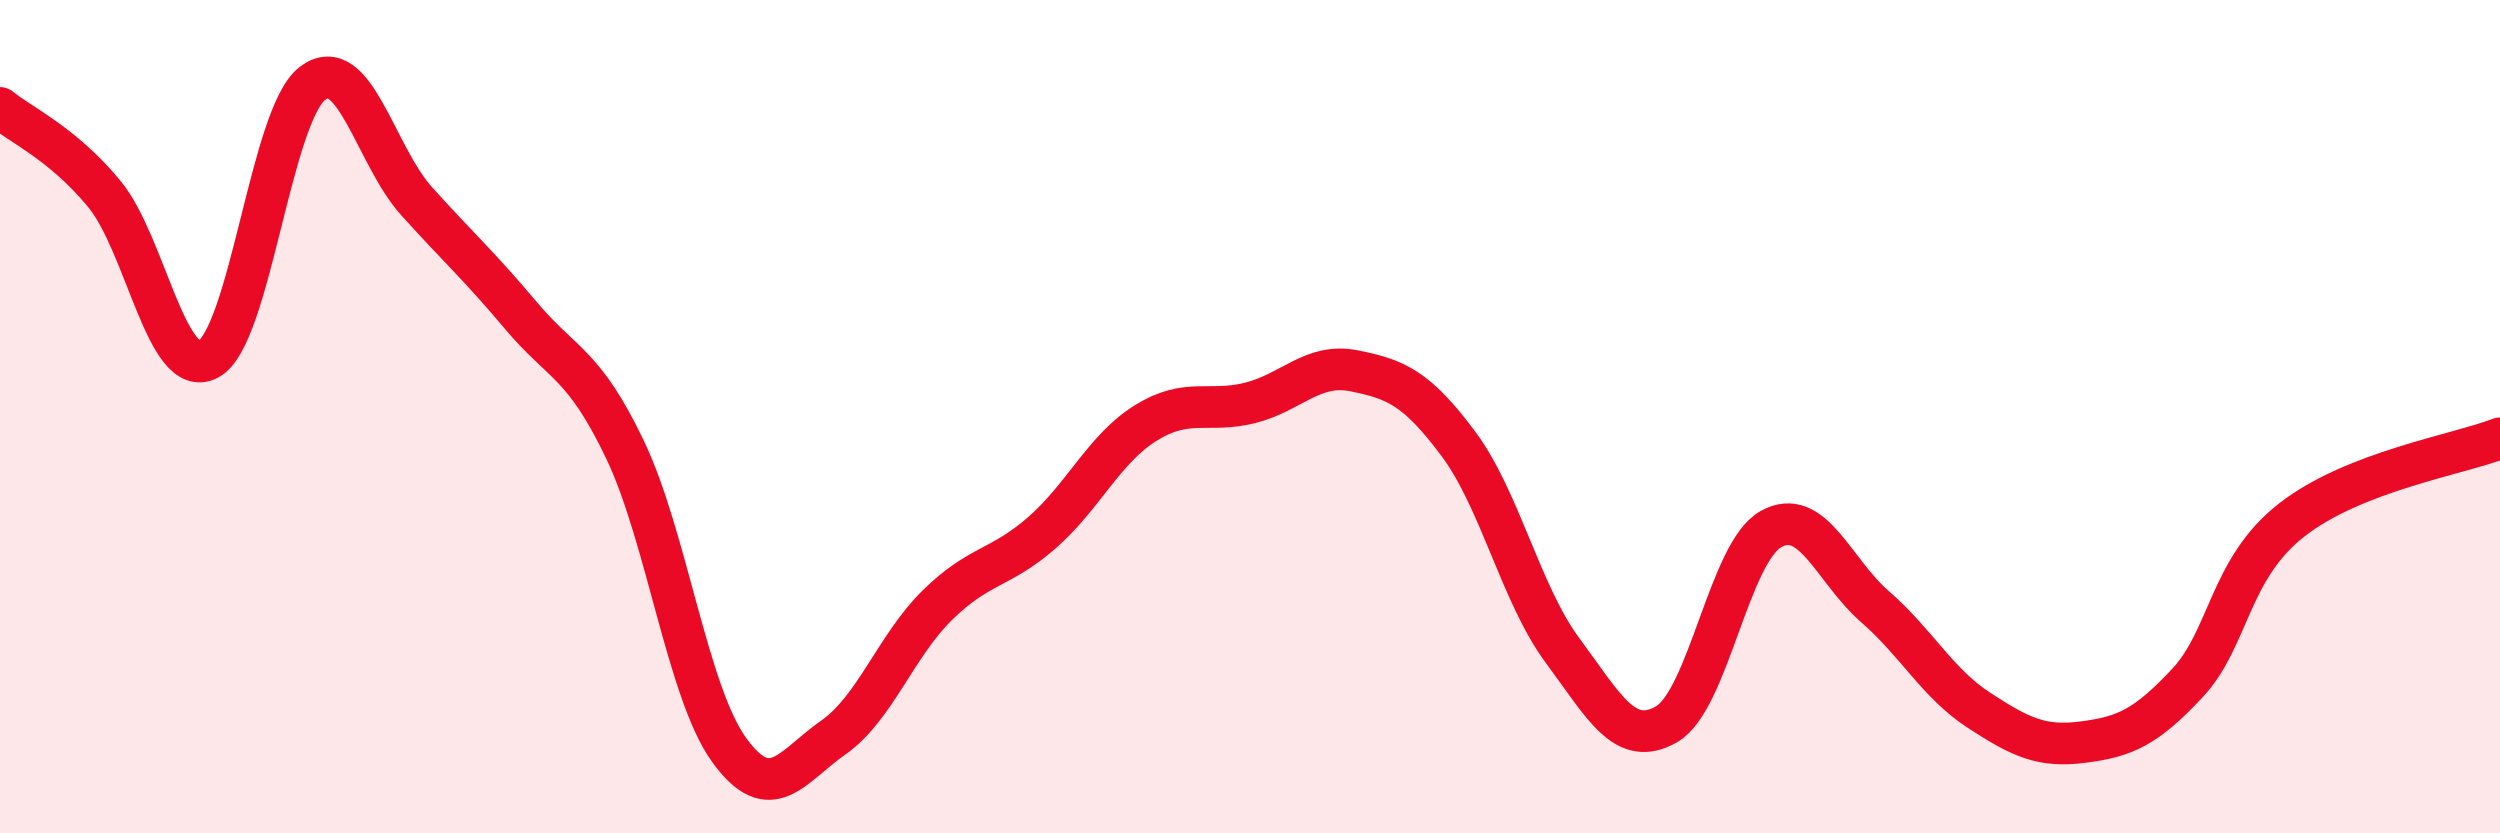
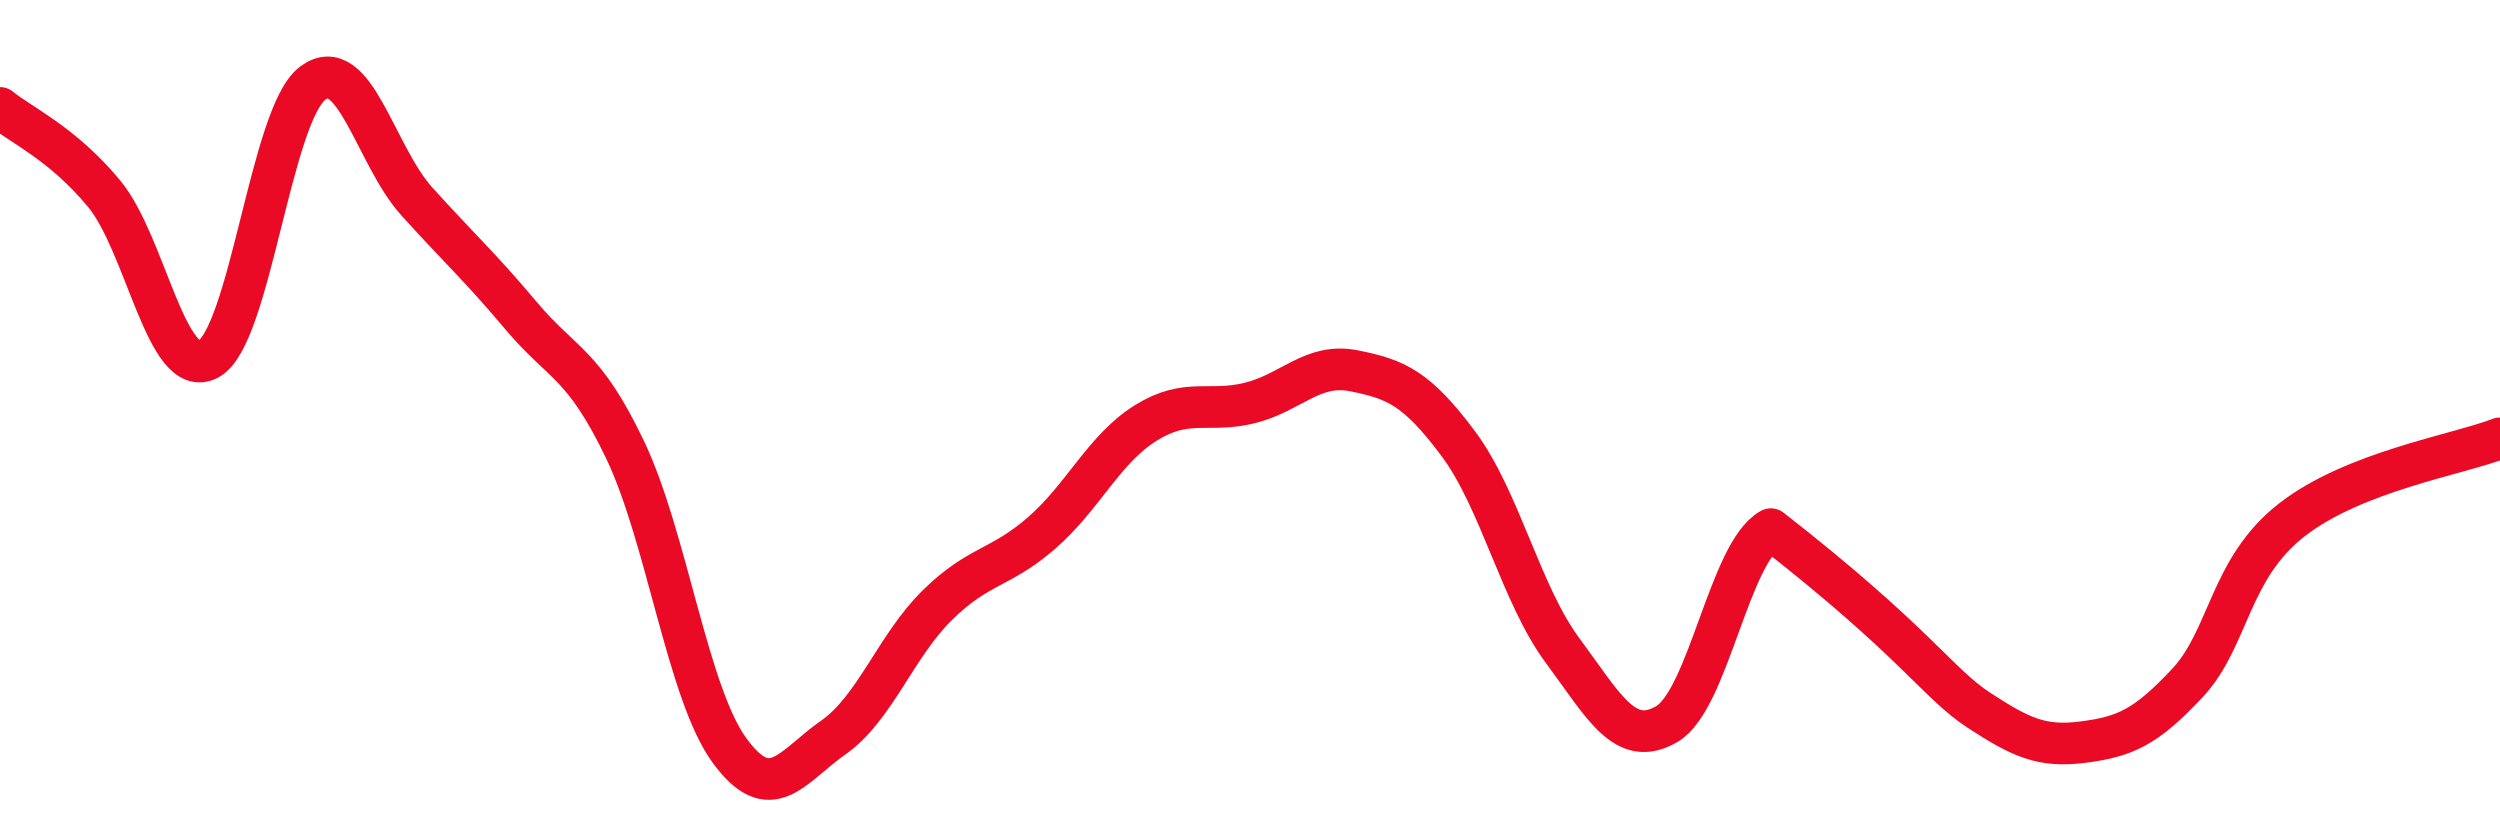
<svg xmlns="http://www.w3.org/2000/svg" width="60" height="20" viewBox="0 0 60 20">
-   <path d="M 0,2.59 C 0.5,3 1.5,3.44 2.5,4.65 C 3.5,5.86 4,9.15 5,8.62 C 6,8.09 6.5,2.76 7.5,2 C 8.5,1.24 9,3.72 10,4.83 C 11,5.94 11.5,6.38 12.5,7.57 C 13.5,8.76 14,8.7 15,10.79 C 16,12.88 16.5,16.62 17.5,18 C 18.5,19.38 19,18.4 20,17.7 C 21,17 21.5,15.5 22.5,14.52 C 23.5,13.54 24,13.66 25,12.79 C 26,11.92 26.5,10.77 27.5,10.15 C 28.5,9.53 29,9.92 30,9.67 C 31,9.42 31.5,8.7 32.5,8.9 C 33.5,9.1 34,9.31 35,10.65 C 36,11.99 36.5,14.26 37.5,15.61 C 38.5,16.96 39,17.96 40,17.38 C 41,16.8 41.5,13.26 42.5,12.7 C 43.5,12.14 44,13.69 45,14.56 C 46,15.43 46.5,16.4 47.5,17.05 C 48.5,17.7 49,17.94 50,17.81 C 51,17.68 51.5,17.46 52.5,16.39 C 53.5,15.32 53.5,13.65 55,12.48 C 56.5,11.31 59,10.91 60,10.52L60 20L0 20Z" fill="#EB0A25" opacity="0.1" stroke-linecap="round" stroke-linejoin="round" />
-   <path d="M 0,2.59 C 0.5,3 1.5,3.44 2.5,4.65 C 3.5,5.86 4,9.15 5,8.62 C 6,8.09 6.5,2.76 7.5,2 C 8.5,1.24 9,3.72 10,4.83 C 11,5.94 11.5,6.38 12.5,7.57 C 13.5,8.76 14,8.7 15,10.79 C 16,12.88 16.5,16.62 17.5,18 C 18.5,19.38 19,18.4 20,17.7 C 21,17 21.5,15.5 22.5,14.52 C 23.5,13.54 24,13.66 25,12.79 C 26,11.92 26.5,10.77 27.5,10.15 C 28.5,9.53 29,9.92 30,9.67 C 31,9.42 31.5,8.7 32.5,8.9 C 33.5,9.1 34,9.31 35,10.65 C 36,11.99 36.5,14.26 37.5,15.61 C 38.5,16.96 39,17.96 40,17.38 C 41,16.8 41.5,13.26 42.5,12.7 C 43.5,12.14 44,13.69 45,14.56 C 46,15.43 46.5,16.4 47.5,17.05 C 48.5,17.7 49,17.94 50,17.81 C 51,17.68 51.5,17.46 52.5,16.39 C 53.5,15.32 53.5,13.65 55,12.48 C 56.5,11.31 59,10.91 60,10.52" stroke="#EB0A25" stroke-width="1" fill="none" stroke-linecap="round" stroke-linejoin="round" />
+   <path d="M 0,2.59 C 0.5,3 1.5,3.44 2.5,4.65 C 3.5,5.86 4,9.15 5,8.62 C 6,8.09 6.5,2.76 7.5,2 C 8.5,1.24 9,3.72 10,4.83 C 11,5.94 11.5,6.38 12.5,7.57 C 13.5,8.76 14,8.7 15,10.79 C 16,12.88 16.5,16.62 17.5,18 C 18.5,19.38 19,18.4 20,17.7 C 21,17 21.5,15.5 22.5,14.52 C 23.5,13.54 24,13.66 25,12.79 C 26,11.92 26.5,10.77 27.5,10.15 C 28.5,9.53 29,9.92 30,9.67 C 31,9.42 31.5,8.7 32.5,8.9 C 33.5,9.1 34,9.31 35,10.65 C 36,11.99 36.5,14.26 37.5,15.61 C 38.5,16.96 39,17.96 40,17.38 C 41,16.8 41.5,13.26 42.5,12.7 C 46,15.43 46.5,16.4 47.5,17.05 C 48.5,17.7 49,17.94 50,17.81 C 51,17.68 51.5,17.46 52.5,16.39 C 53.5,15.32 53.5,13.65 55,12.48 C 56.5,11.31 59,10.91 60,10.52" stroke="#EB0A25" stroke-width="1" fill="none" stroke-linecap="round" stroke-linejoin="round" />
</svg>